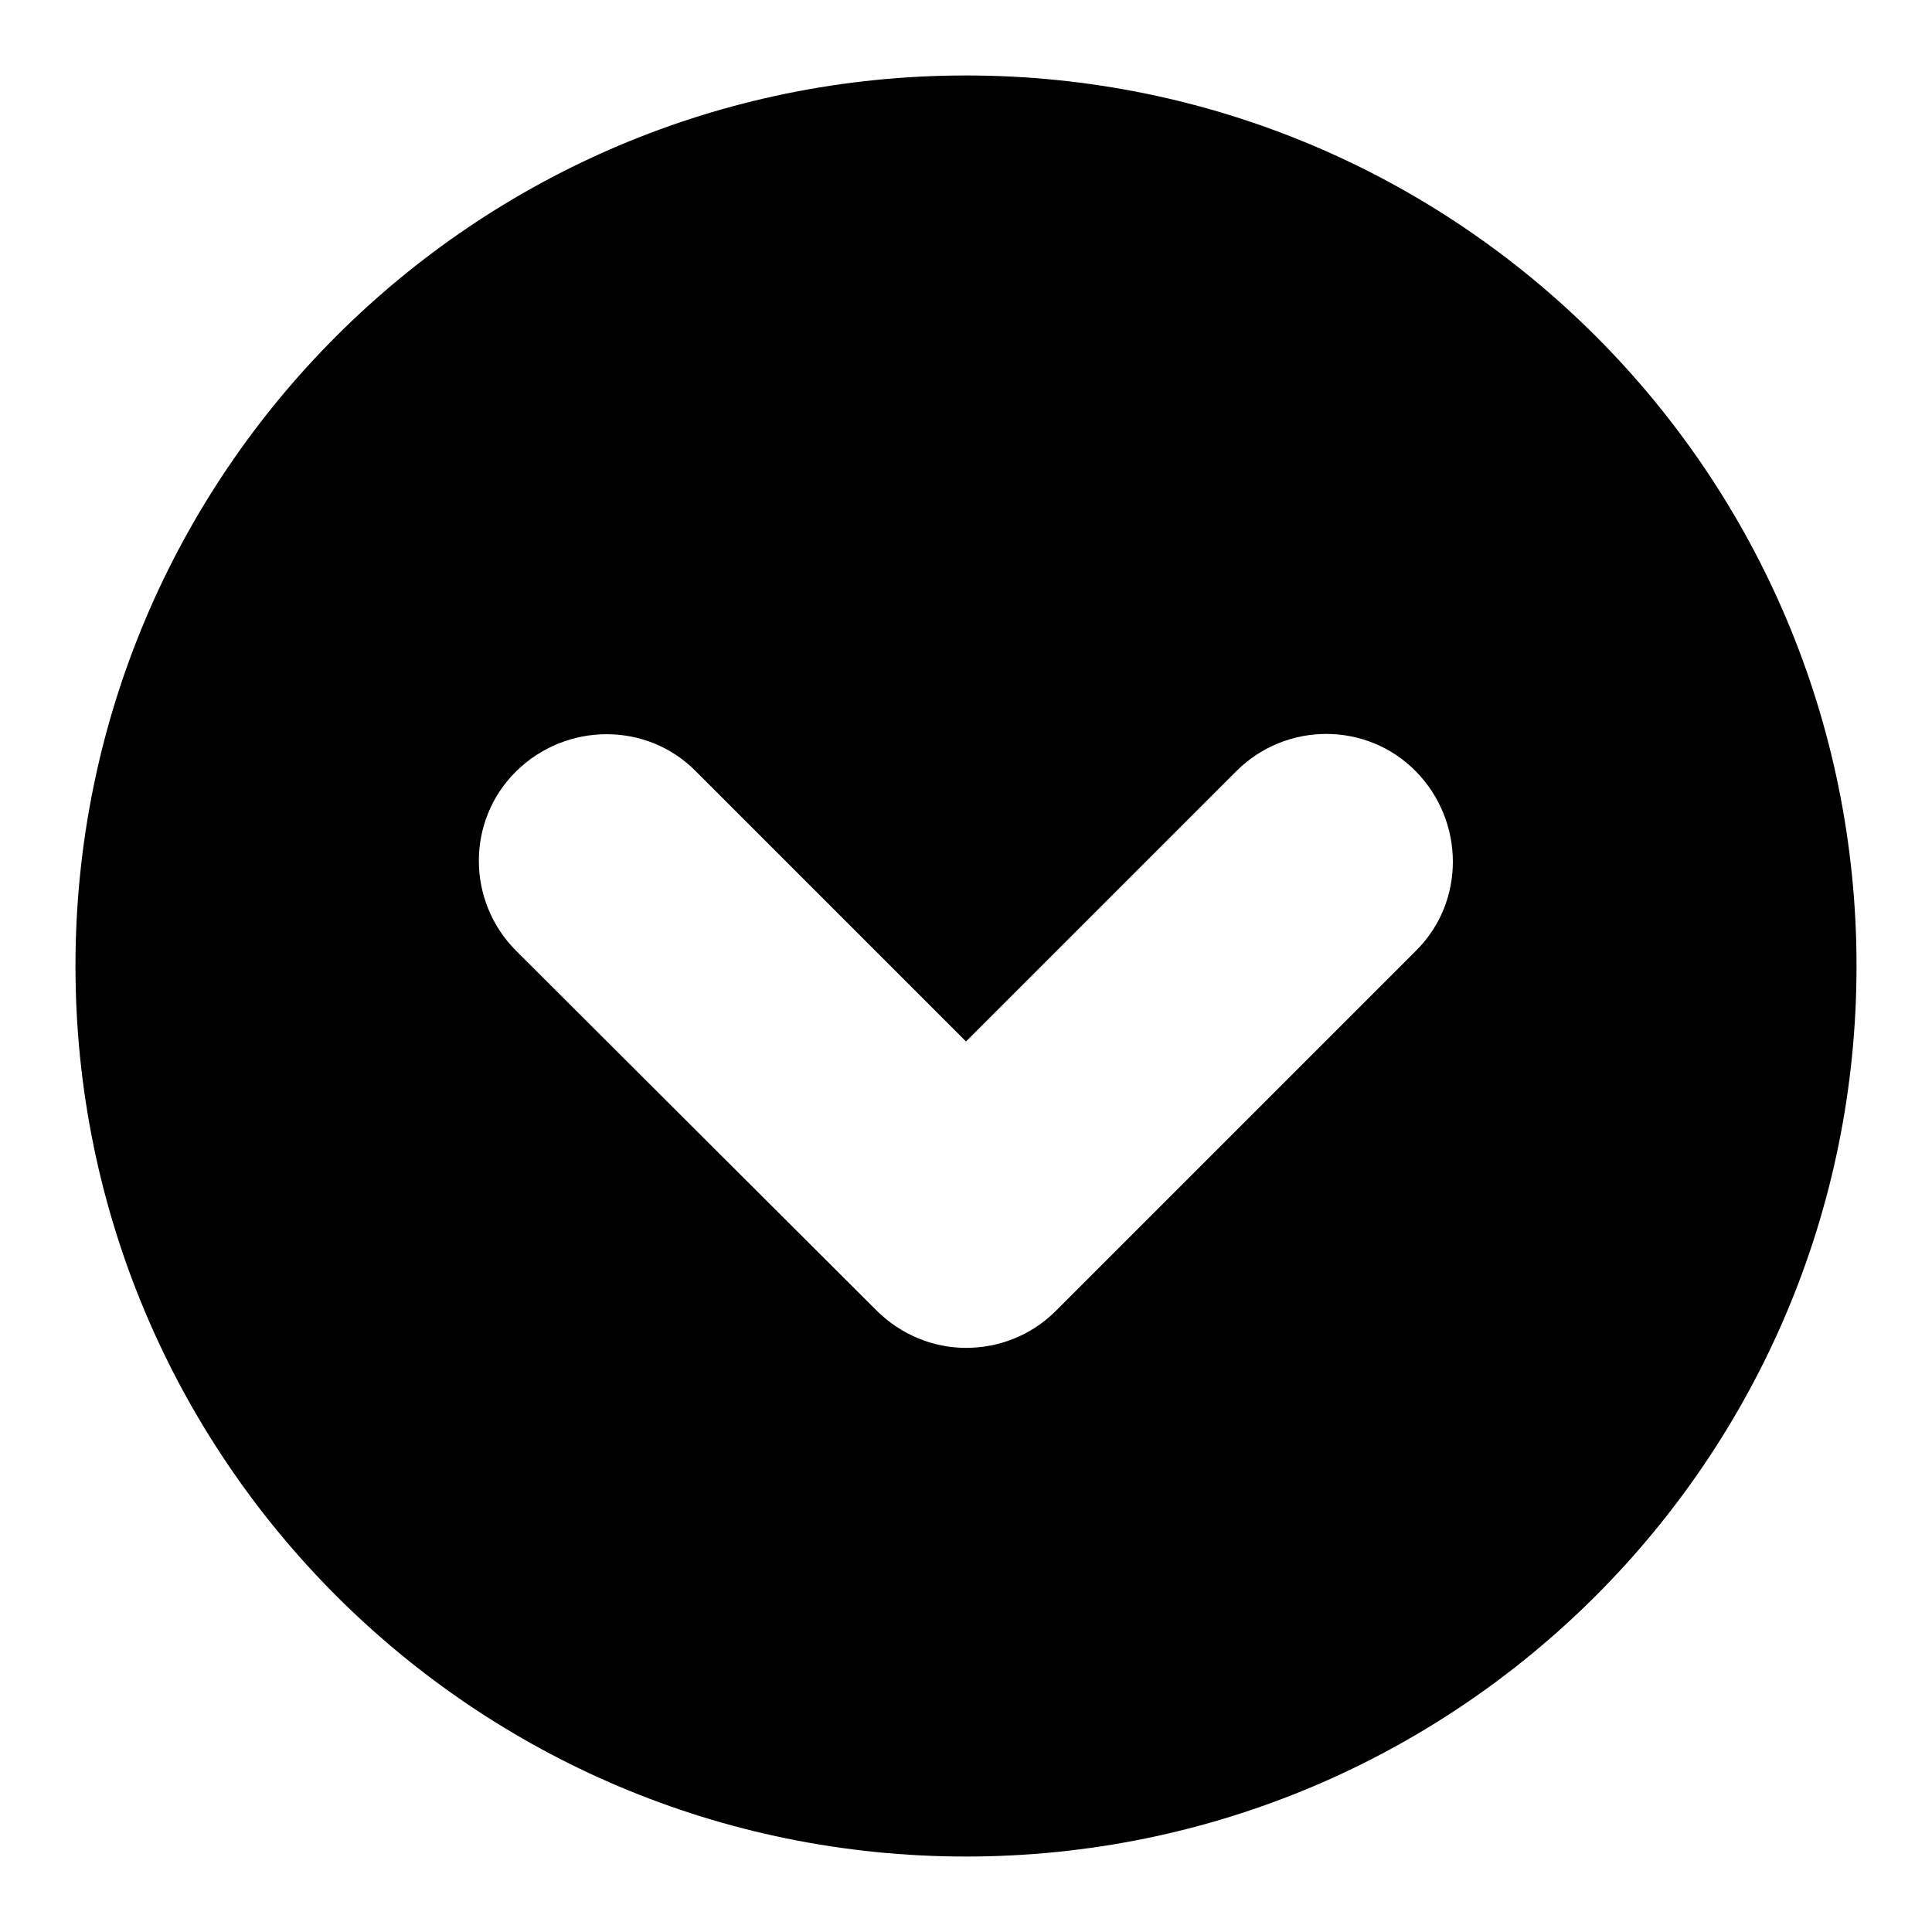
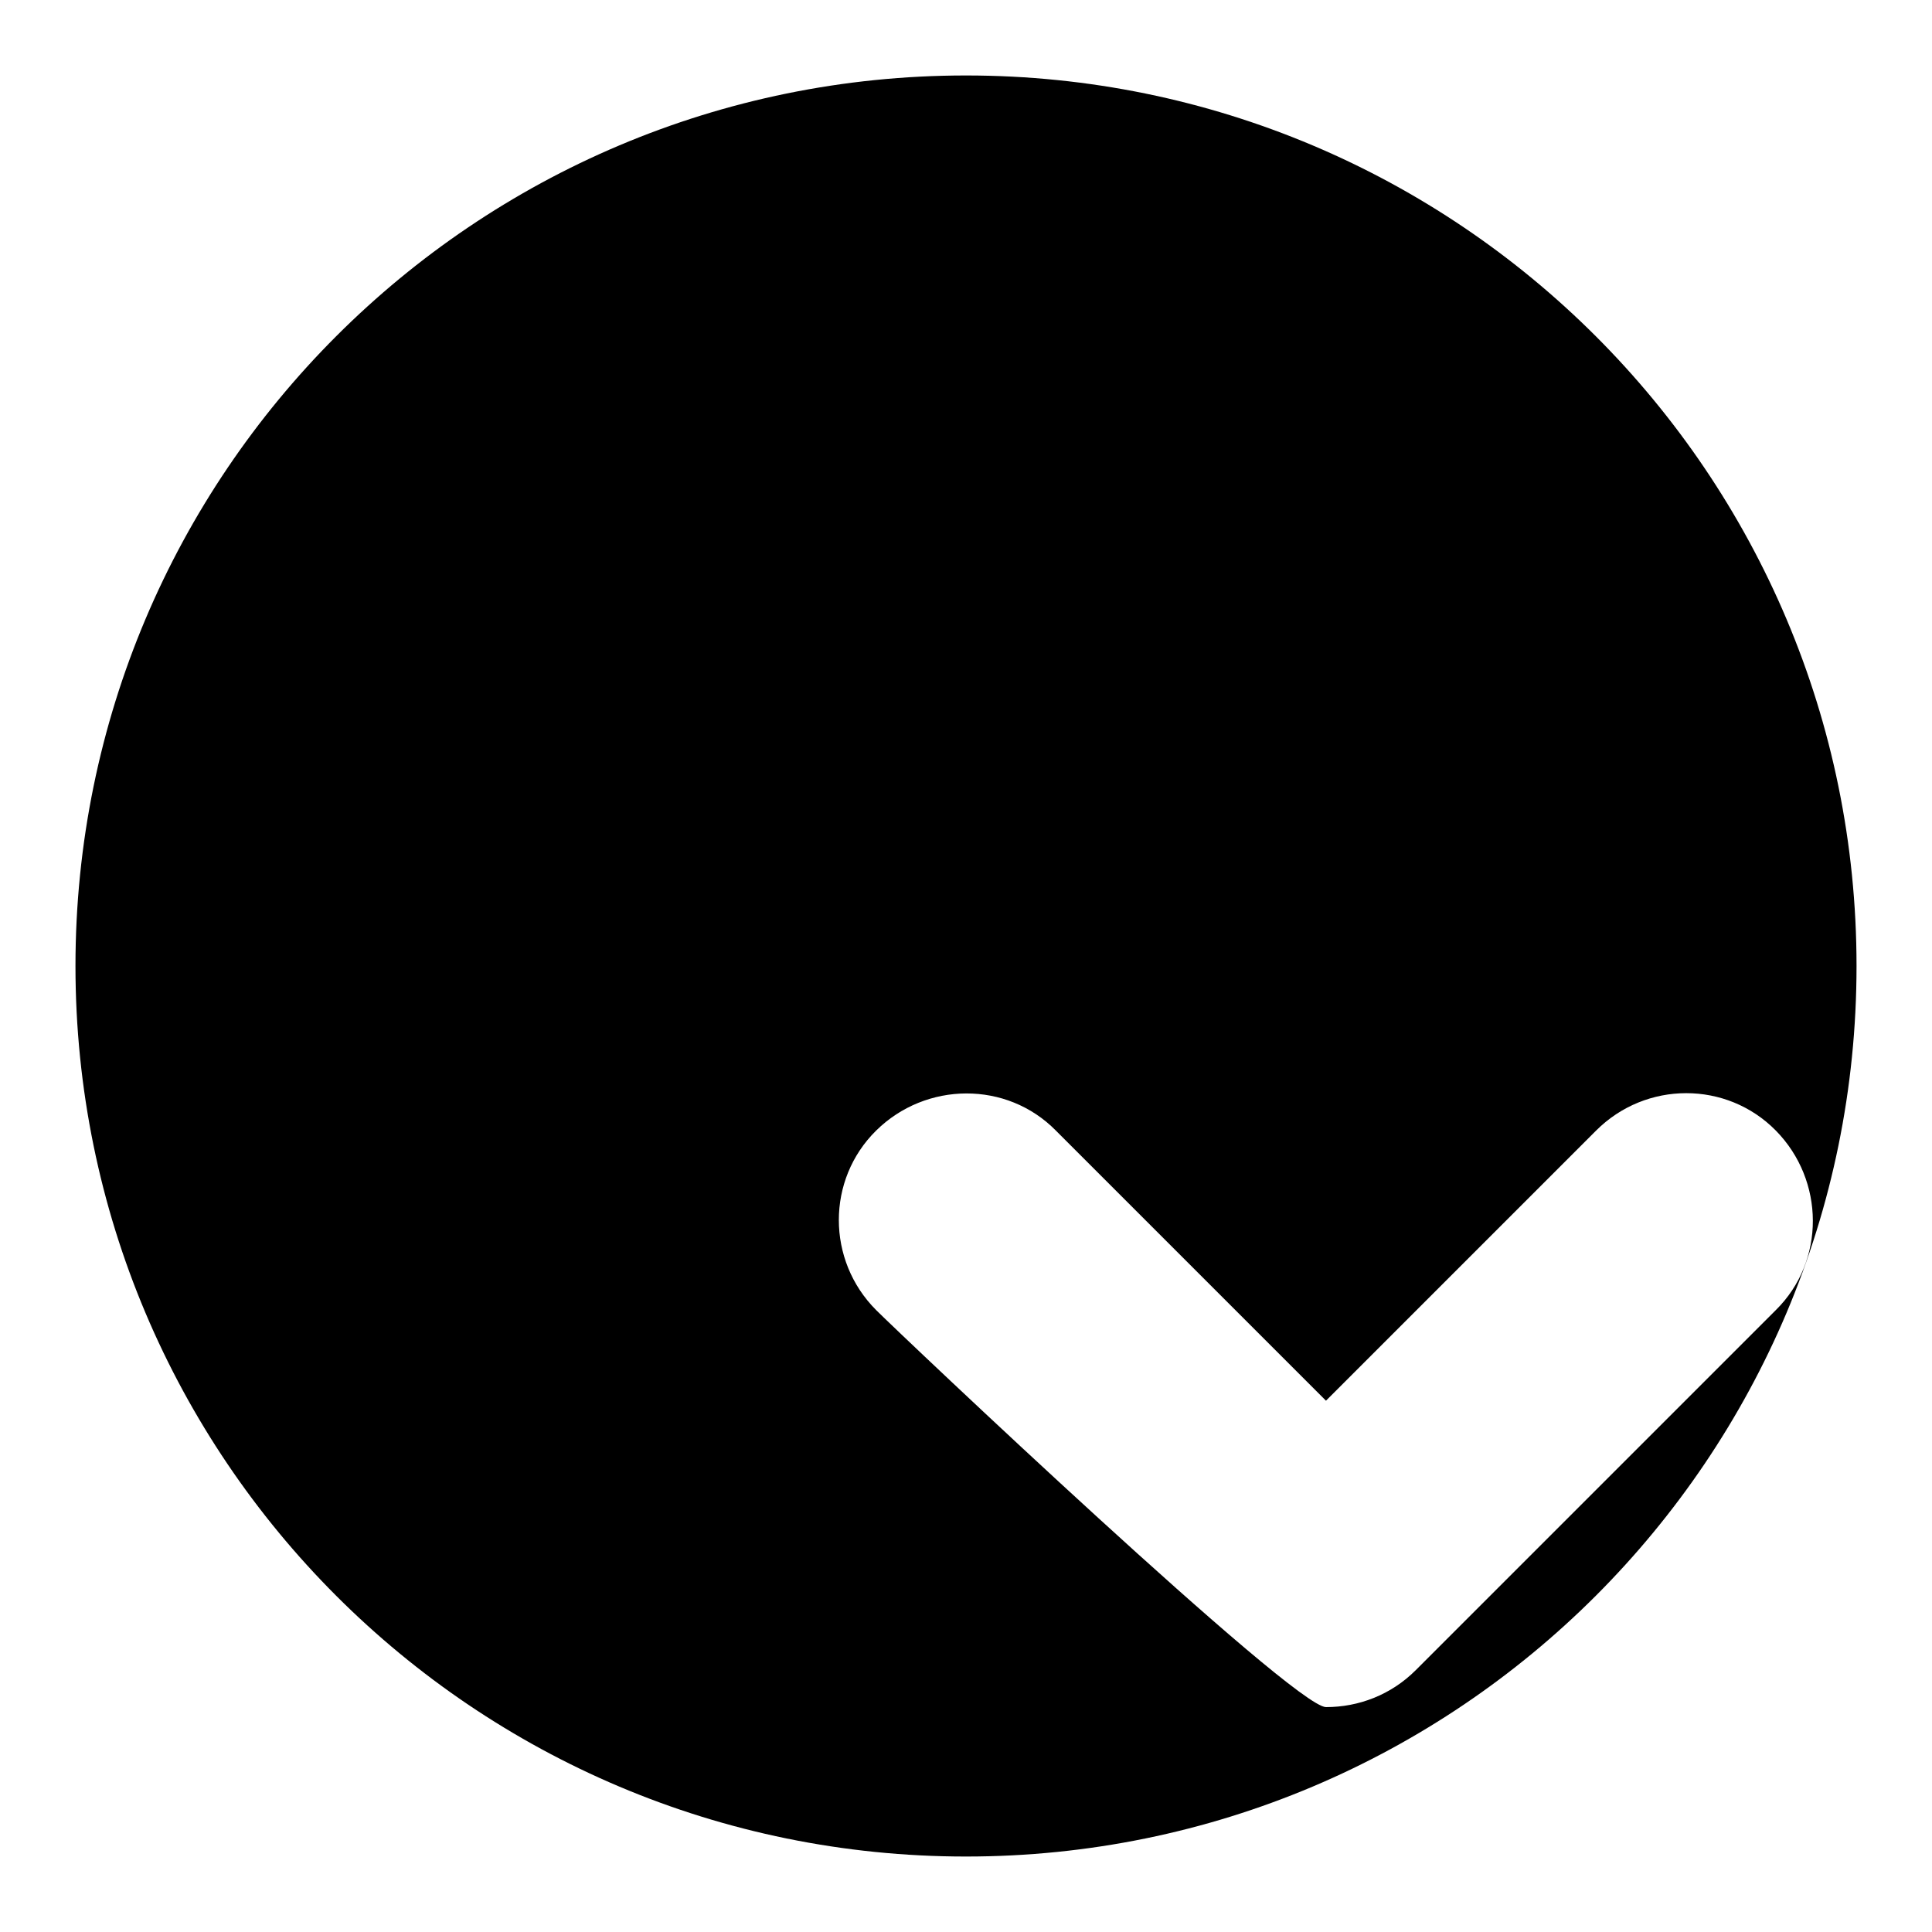
<svg xmlns="http://www.w3.org/2000/svg" version="1.1" x="0px" y="0px" viewBox="0 0 256 256" enable-background="new 0 0 256 256" xml:space="preserve">
  <g>
    <g>
-       <path fill="#000000" d="M246,128c0-65.2-52.8-118-118-118C62.8,10,10,62.8,10,128c0,65.2,52.8,118,118,118C193.2,246,246,193.2,246,128z M116.1,173.6L68.4,126c-6.6-6.6-6.6-17.3,0-23.8s17.3-6.6,23.8,0l35.8,35.8l35.8-35.8c6.6-6.6,17.3-6.6,23.8,0s6.6,17.3,0,23.8l-47.7,47.7c-3.3,3.3-7.6,4.9-11.9,4.9S119.4,176.9,116.1,173.6z" />
+       <path fill="#000000" d="M246,128c0-65.2-52.8-118-118-118C62.8,10,10,62.8,10,128c0,65.2,52.8,118,118,118C193.2,246,246,193.2,246,128z M116.1,173.6c-6.6-6.6-6.6-17.3,0-23.8s17.3-6.6,23.8,0l35.8,35.8l35.8-35.8c6.6-6.6,17.3-6.6,23.8,0s6.6,17.3,0,23.8l-47.7,47.7c-3.3,3.3-7.6,4.9-11.9,4.9S119.4,176.9,116.1,173.6z" />
    </g>
  </g>
</svg>